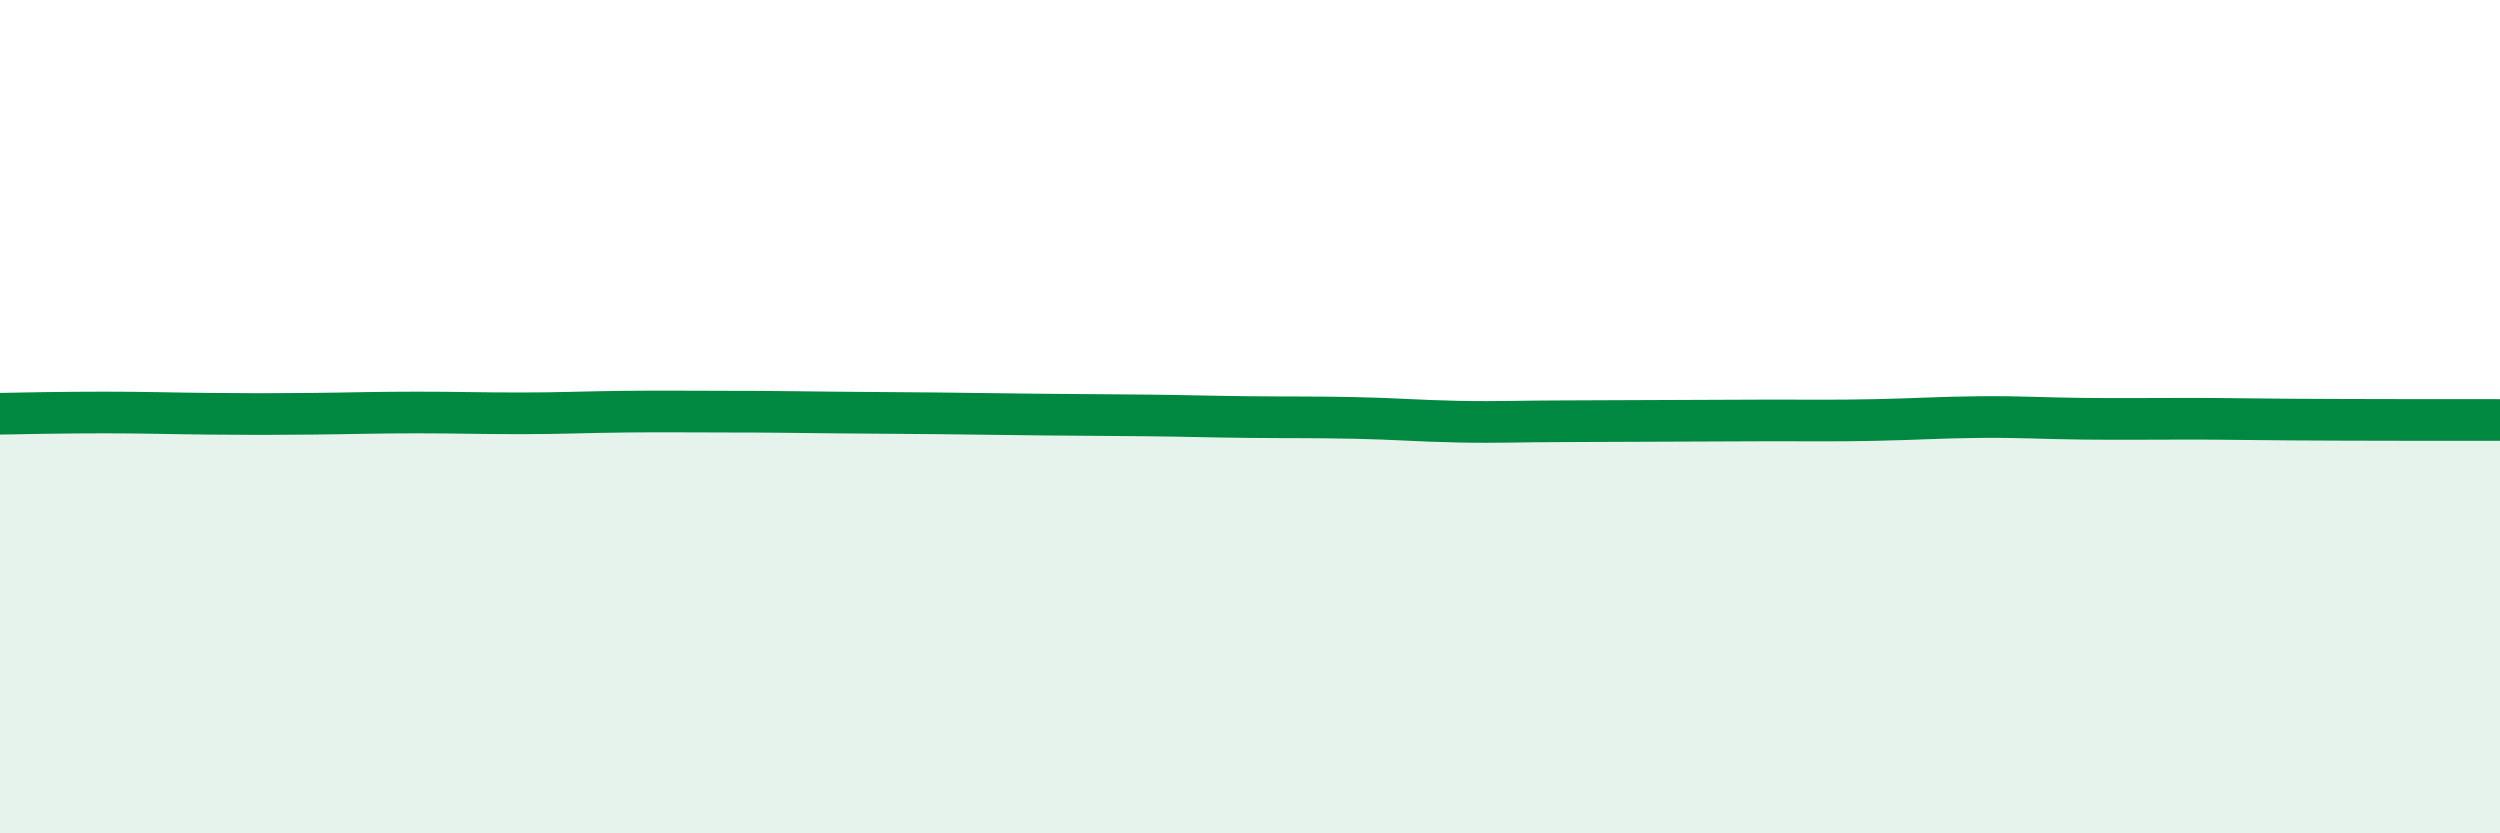
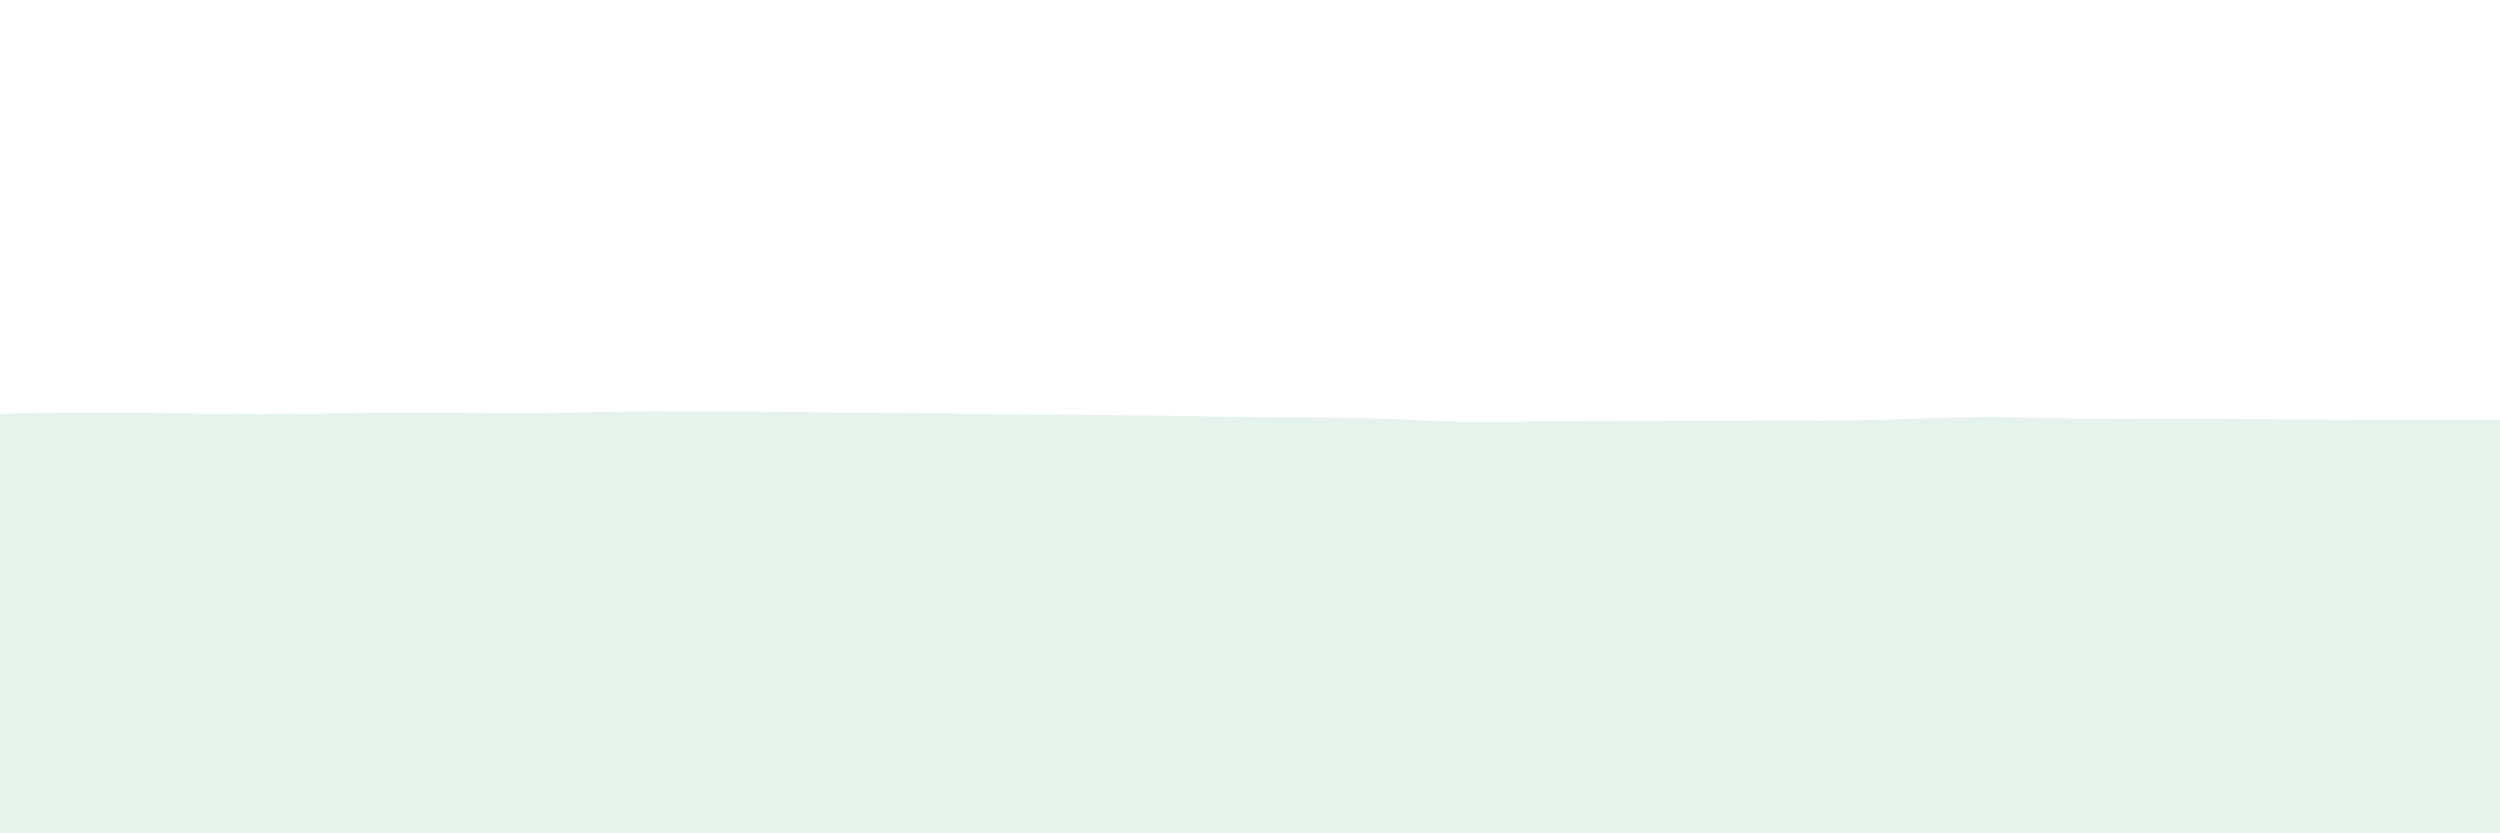
<svg xmlns="http://www.w3.org/2000/svg" width="60" height="20" viewBox="0 0 60 20">
  <path d="M 0,9.93 C 0.5,9.92 1.5,9.9 2.5,9.9 C 3.5,9.9 4,9.92 5,9.93 C 6,9.94 6.5,9.94 7.5,9.93 C 8.5,9.92 9,9.9 10,9.9 C 11,9.9 11.5,9.92 12.5,9.92 C 13.5,9.92 14,9.89 15,9.88 C 16,9.87 16.5,9.88 17.5,9.88 C 18.5,9.88 19,9.89 20,9.9 C 21,9.91 21.5,9.91 22.5,9.92 C 23.5,9.93 24,9.94 25,9.95 C 26,9.96 26.5,9.96 27.5,9.97 C 28.5,9.98 29,10 30,10.01 C 31,10.02 31.5,10.01 32.5,10.03 C 33.5,10.05 34,10.1 35,10.12 C 36,10.14 36.5,10.11 37.5,10.11 C 38.5,10.11 39,10.1 40,10.1 C 41,10.1 41.5,10.09 42.5,10.09 C 43.5,10.09 44,10.1 45,10.08 C 46,10.06 46.5,10.02 47.5,10.01 C 48.5,10 49,10.04 50,10.05 C 51,10.06 51.5,10.05 52.5,10.05 C 53.5,10.05 53.5,10.06 55,10.07 C 56.5,10.08 59,10.08 60,10.08L60 20L0 20Z" fill="#008740" opacity="0.1" stroke-linecap="round" stroke-linejoin="round" />
-   <path d="M 0,9.93 C 0.5,9.92 1.5,9.9 2.5,9.9 C 3.5,9.9 4,9.92 5,9.93 C 6,9.94 6.5,9.94 7.5,9.93 C 8.5,9.92 9,9.9 10,9.9 C 11,9.9 11.5,9.92 12.5,9.92 C 13.5,9.92 14,9.89 15,9.88 C 16,9.87 16.5,9.88 17.5,9.88 C 18.5,9.88 19,9.89 20,9.9 C 21,9.91 21.5,9.91 22.5,9.92 C 23.5,9.93 24,9.94 25,9.95 C 26,9.96 26.5,9.96 27.5,9.97 C 28.5,9.98 29,10 30,10.01 C 31,10.02 31.5,10.01 32.5,10.03 C 33.5,10.05 34,10.1 35,10.12 C 36,10.14 36.5,10.11 37.5,10.11 C 38.5,10.11 39,10.1 40,10.1 C 41,10.1 41.5,10.09 42.5,10.09 C 43.5,10.09 44,10.1 45,10.08 C 46,10.06 46.5,10.02 47.5,10.01 C 48.5,10 49,10.04 50,10.05 C 51,10.06 51.5,10.05 52.5,10.05 C 53.5,10.05 53.5,10.06 55,10.07 C 56.5,10.08 59,10.08 60,10.08" stroke="#008740" stroke-width="1" fill="none" stroke-linecap="round" stroke-linejoin="round" />
</svg>